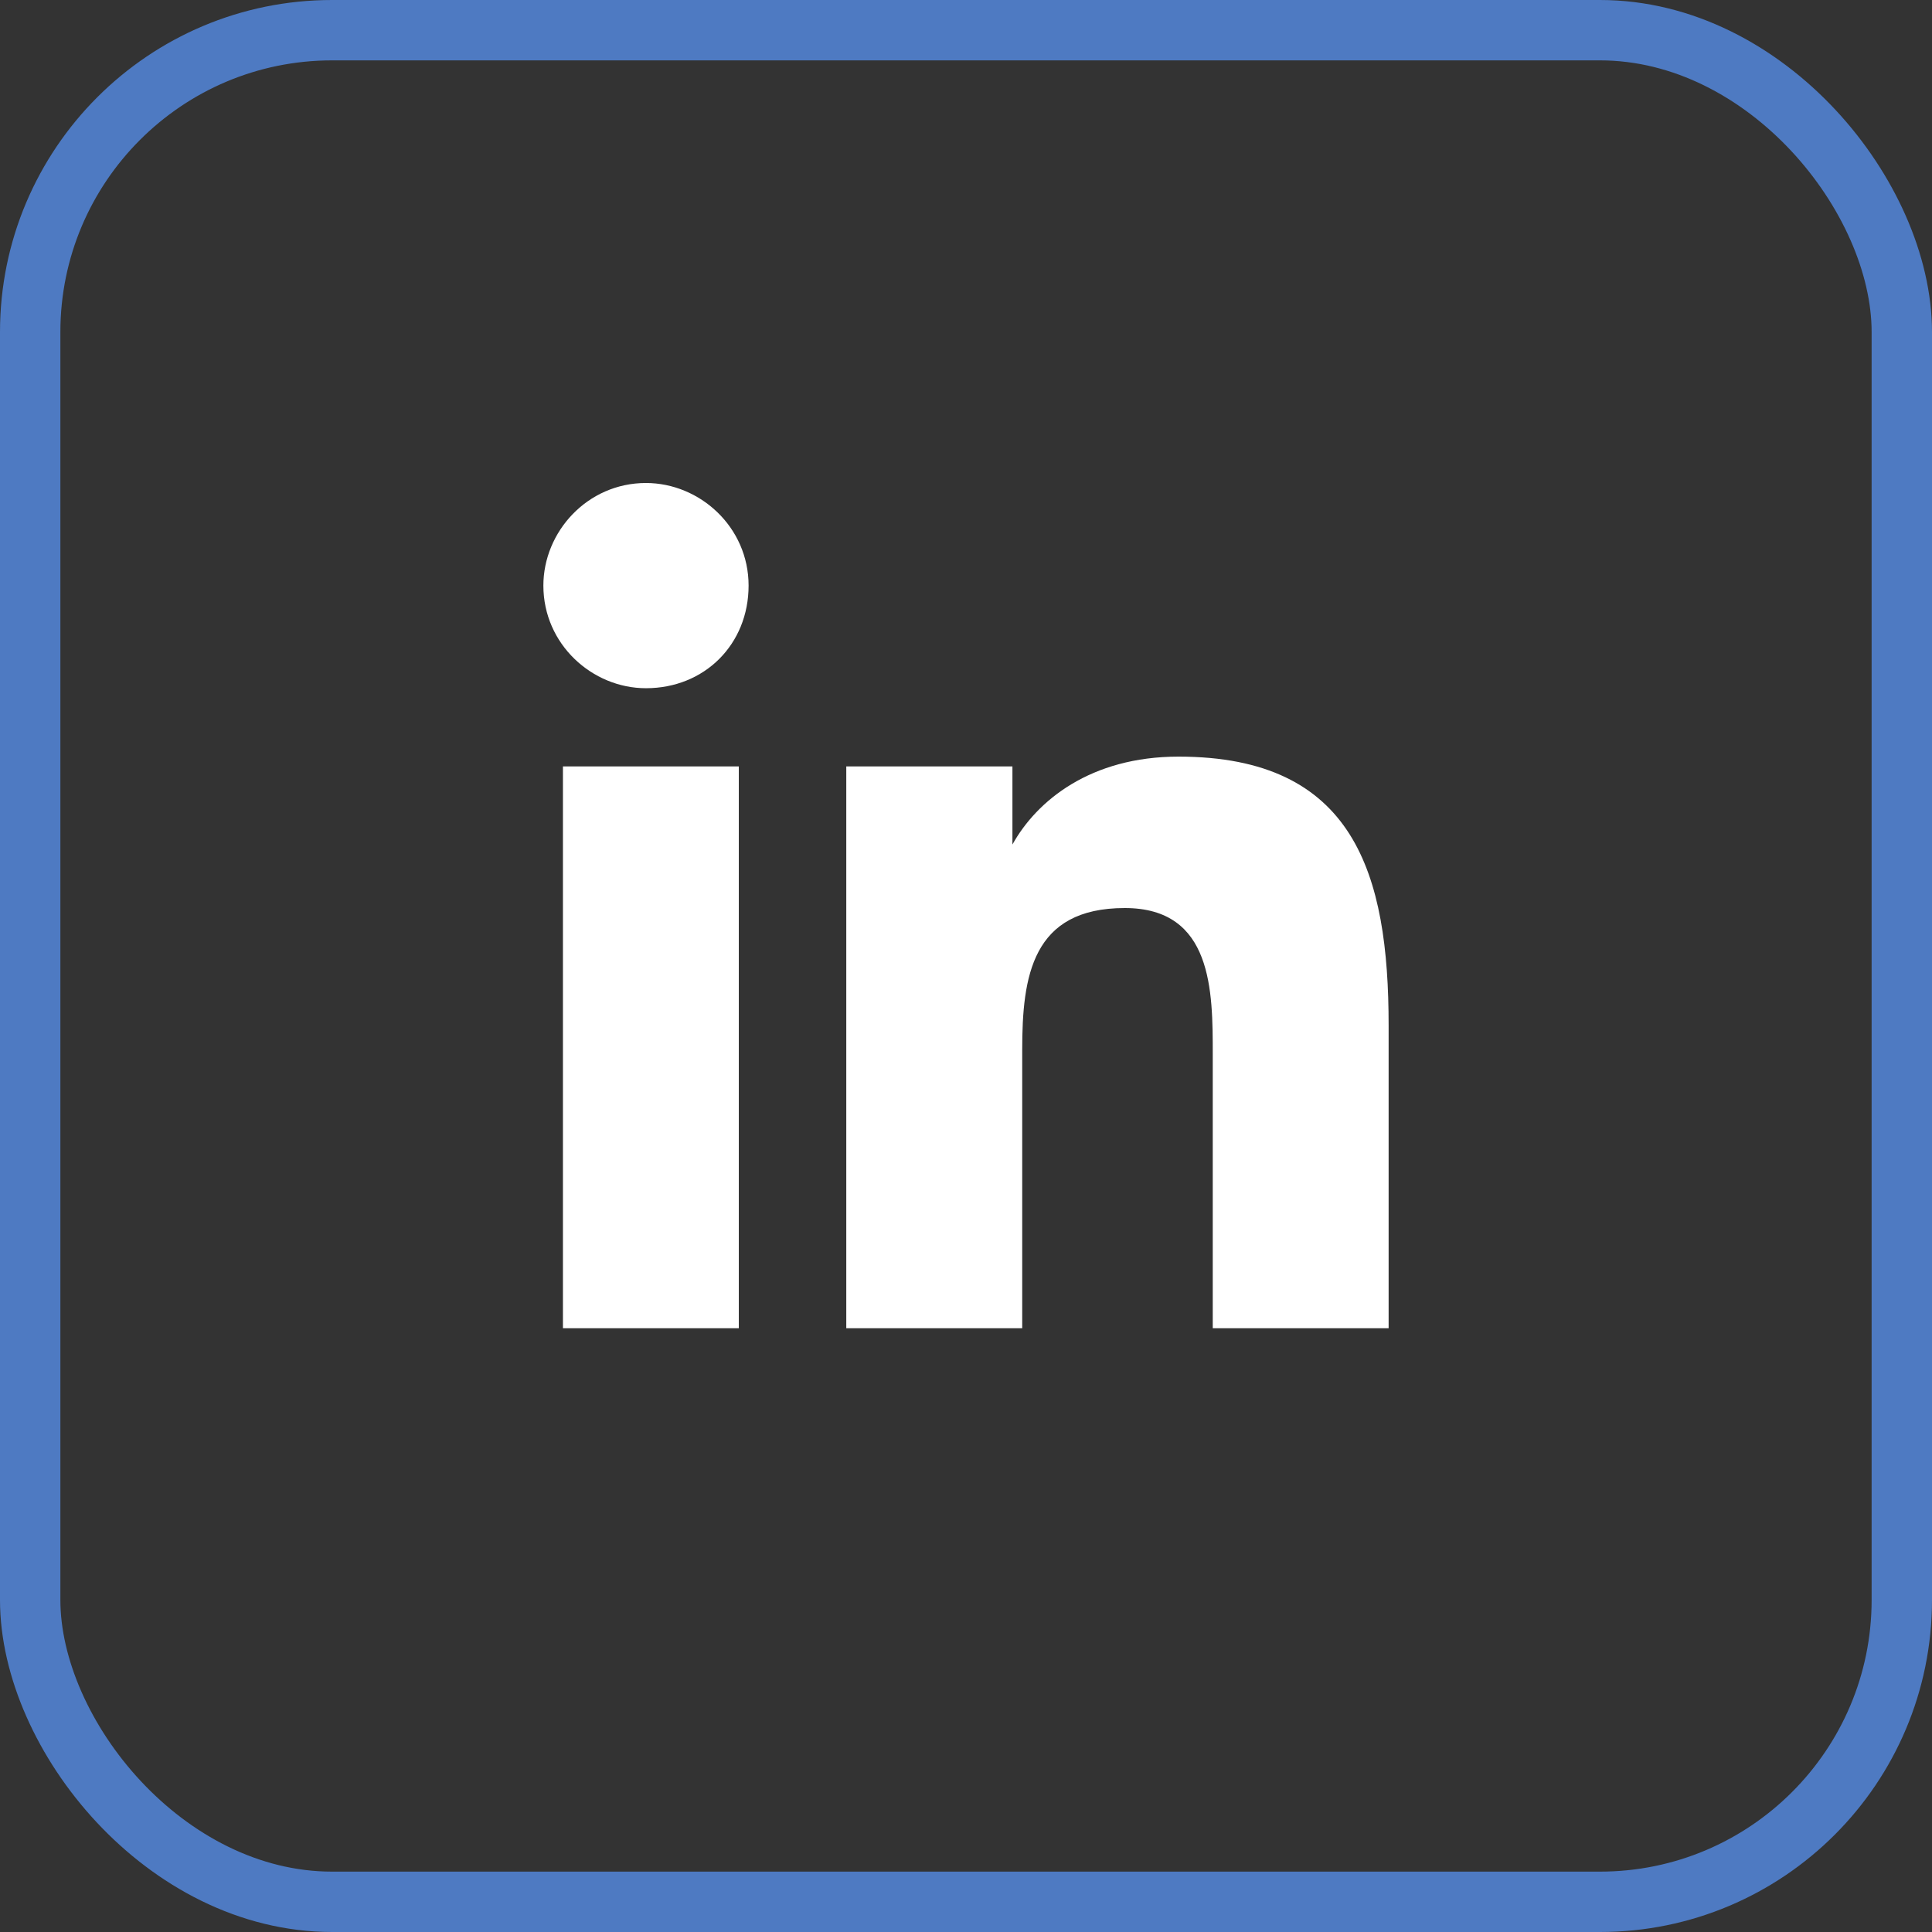
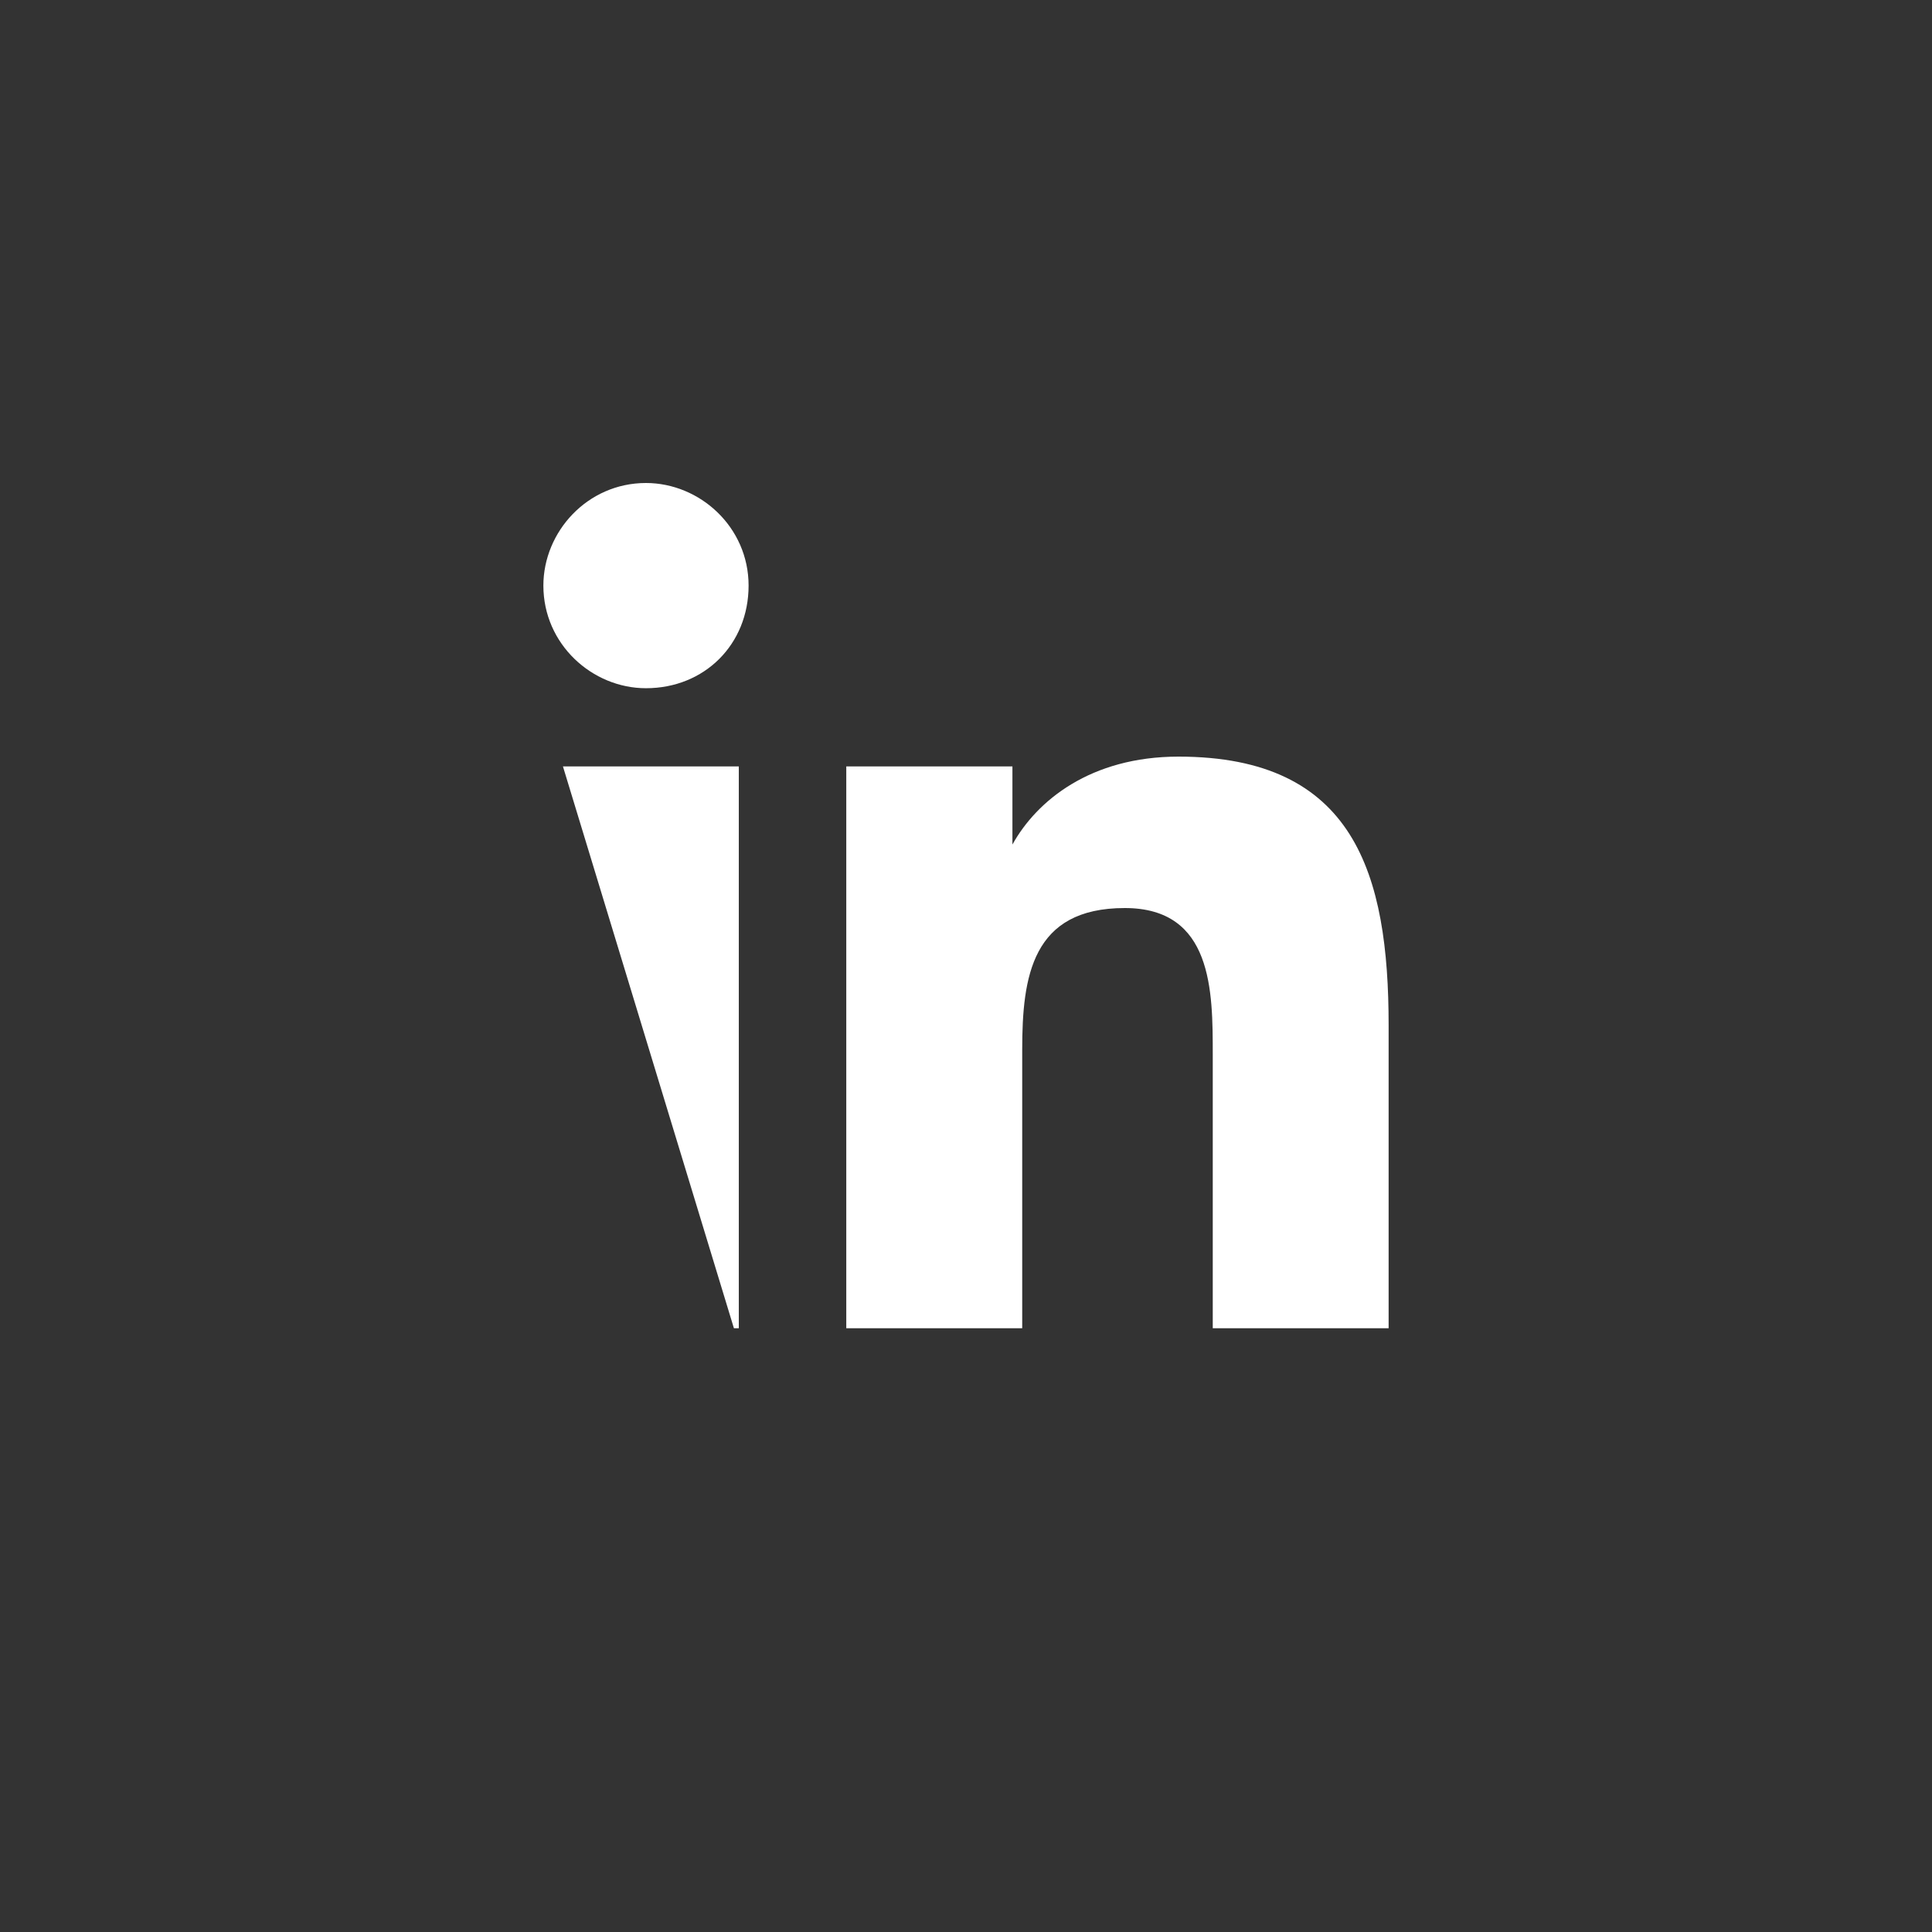
<svg xmlns="http://www.w3.org/2000/svg" width="32px" height="32px" viewBox="0 0 32 32" version="1.1">
  <rect x="0" y="0" width="32" height="32" fill="#333333" stroke="none" />
  <title>Icons/Social/LinkedIn (Footer)</title>
  <desc>Created with Sketch.</desc>
  <g id="Desktop-HD" stroke="none" stroke-width="1" fill="none" fill-rule="evenodd">
    <g id="Homepage" transform="translate(-1296, -4231)">
      <g id="Footer" transform="translate(-2, 4065)">
        <g transform="translate(2, 136)" id="Social-Icons">
          <g transform="translate(1179, 30)">
            <g id="Icons/Social/LinkedIn-(Footer)" transform="translate(117, 0)">
              <g id="LinkedIn">
-                 <rect id="Rectangle" stroke="#4E7AC2" x="0.5" y="0.5" width="31" height="31" rx="5" />
-                 <path d="M12.156,22 L9.324,22 L9.324,12.694 L12.237,12.694 L12.237,22 L12.156,22 Z M10.699,11.399 C9.809,11.399 9,10.671 9,9.699 C9,8.809 9.728,8 10.699,8 C11.59,8 12.399,8.728 12.399,9.699 C12.399,10.671 11.671,11.399 10.699,11.399 Z M23,22 L20.087,22 L20.087,17.468 C20.087,16.416 20.087,15.04 18.63,15.04 C17.092,15.04 16.931,16.173 16.931,17.387 L16.931,22 L14.017,22 L14.017,12.694 L16.769,12.694 L16.769,13.988 L16.769,13.988 C17.173,13.26 18.064,12.532 19.52,12.532 C22.434,12.532 23,14.474 23,16.983 L23,22 Z" fill="#FFFFFF" />
+                 <path d="M12.156,22 L9.324,12.694 L12.237,12.694 L12.237,22 L12.156,22 Z M10.699,11.399 C9.809,11.399 9,10.671 9,9.699 C9,8.809 9.728,8 10.699,8 C11.59,8 12.399,8.728 12.399,9.699 C12.399,10.671 11.671,11.399 10.699,11.399 Z M23,22 L20.087,22 L20.087,17.468 C20.087,16.416 20.087,15.04 18.63,15.04 C17.092,15.04 16.931,16.173 16.931,17.387 L16.931,22 L14.017,22 L14.017,12.694 L16.769,12.694 L16.769,13.988 L16.769,13.988 C17.173,13.26 18.064,12.532 19.52,12.532 C22.434,12.532 23,14.474 23,16.983 L23,22 Z" fill="#FFFFFF" />
              </g>
            </g>
          </g>
        </g>
      </g>
    </g>
  </g>
</svg>